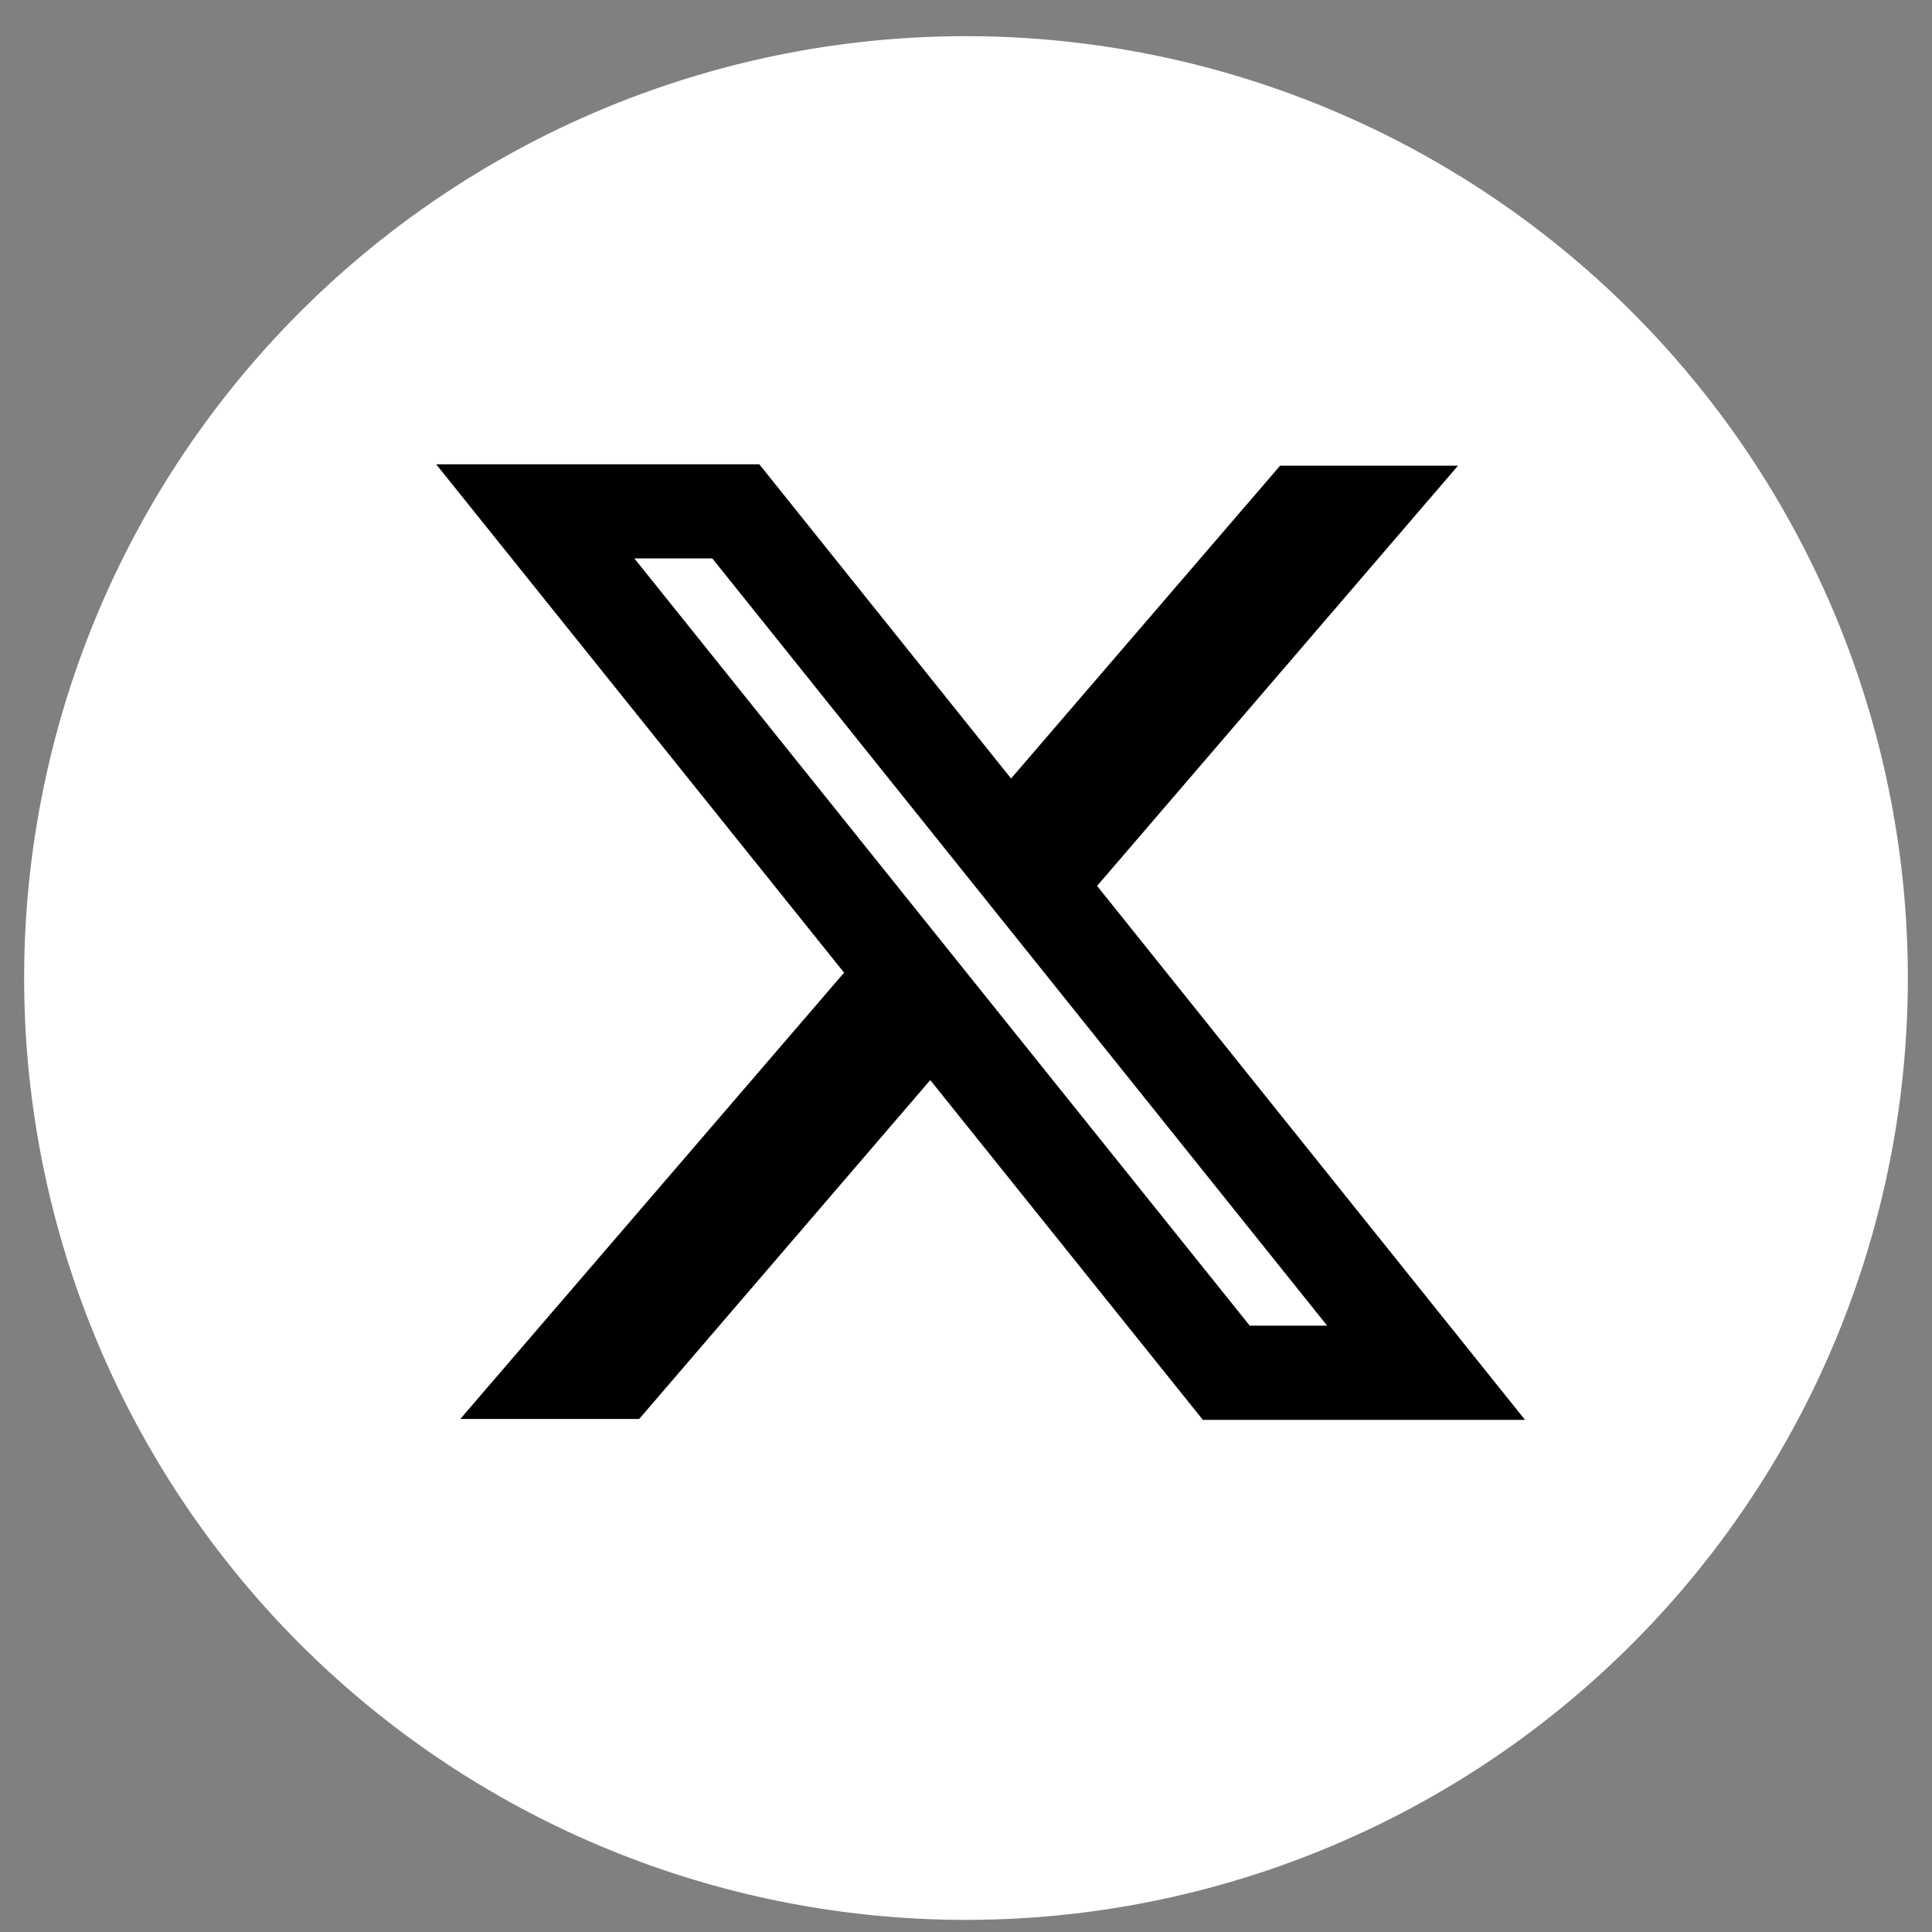
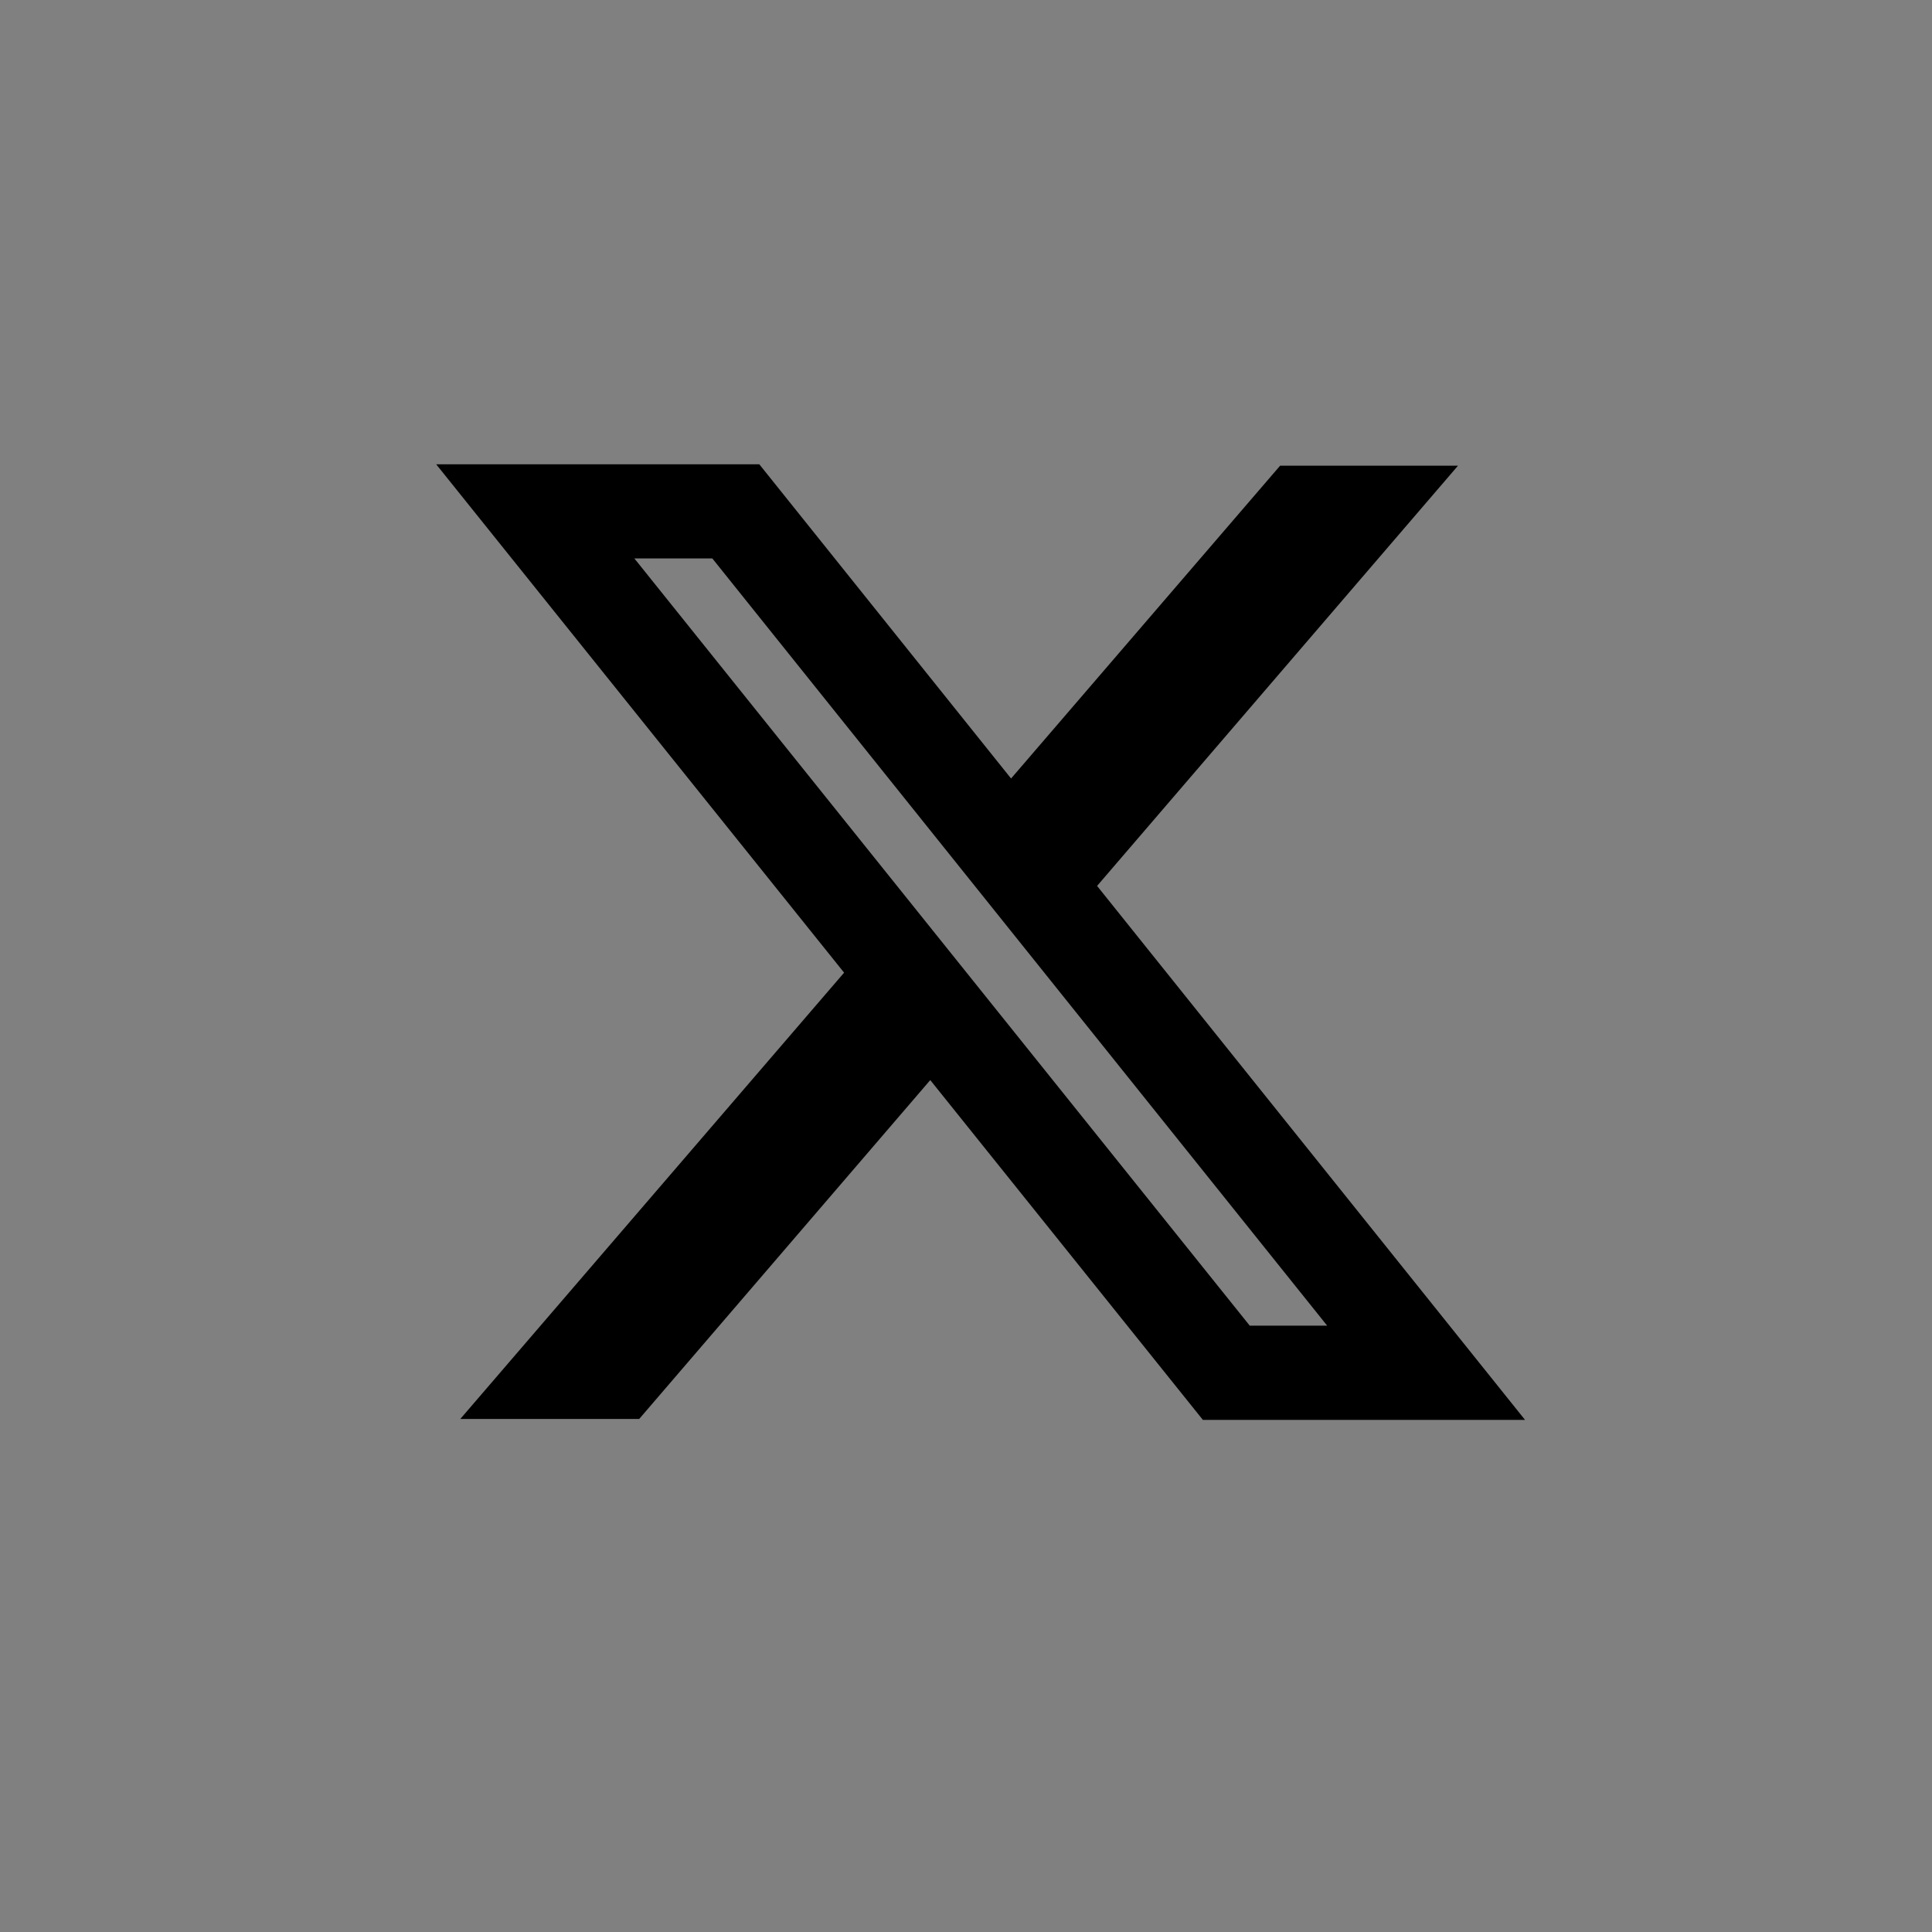
<svg xmlns="http://www.w3.org/2000/svg" width="40" height="40" fill="none">
  <rect width="100%" height="100%" fill="#808080" stroke="none" />
-   <path d="M20 39.749a19.5 19.5 0 100-39 19.5 19.5 0 000 39z" fill="#fff" />
  <path fill-rule="evenodd" clip-rule="evenodd" d="M17.476 20.138L9.031 9.613h6.69l5.212 6.505 5.57-6.476h3.683l-7.472 8.7 8.86 11.055h-6.67l-5.644-7.035-6.026 7.016H9.53l7.946-9.24zm8.4 7.31L13.134 11.562h1.614l12.729 15.884h-1.6z" fill="#000" />
</svg>